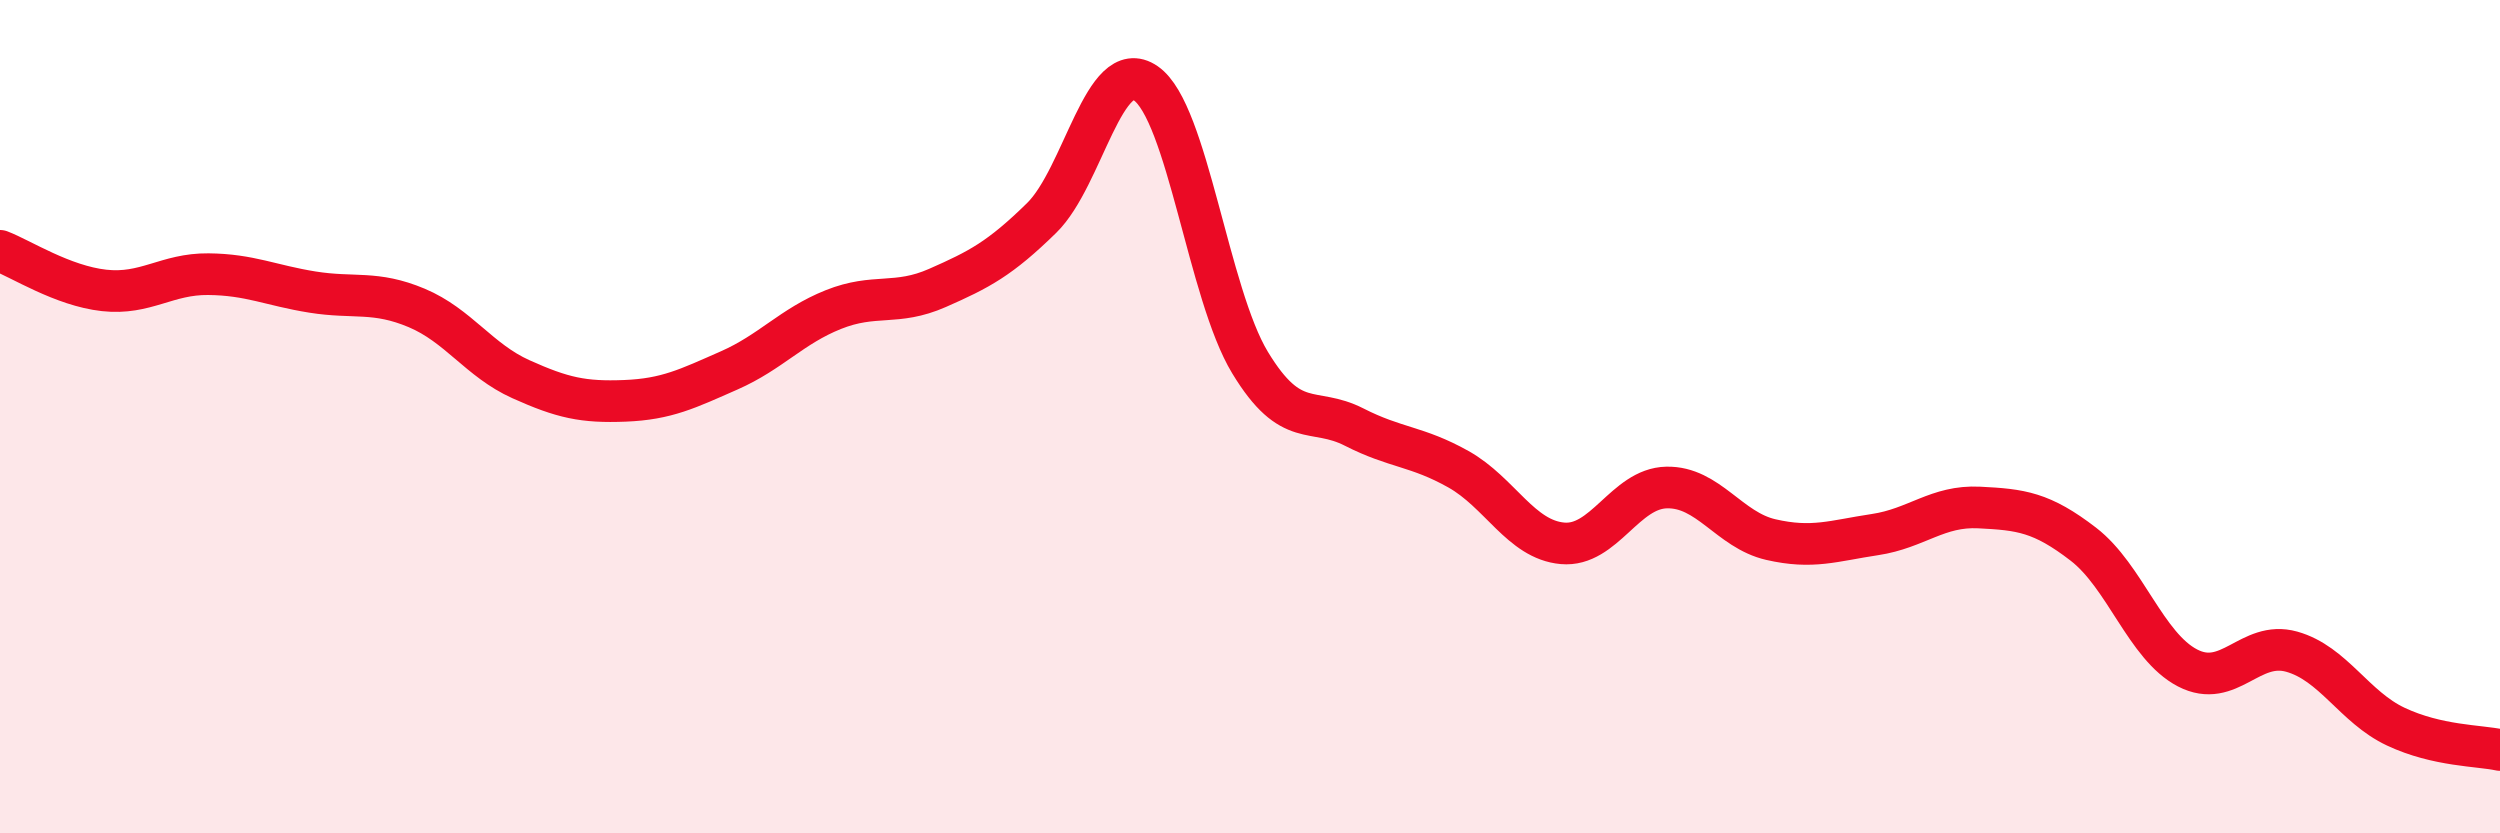
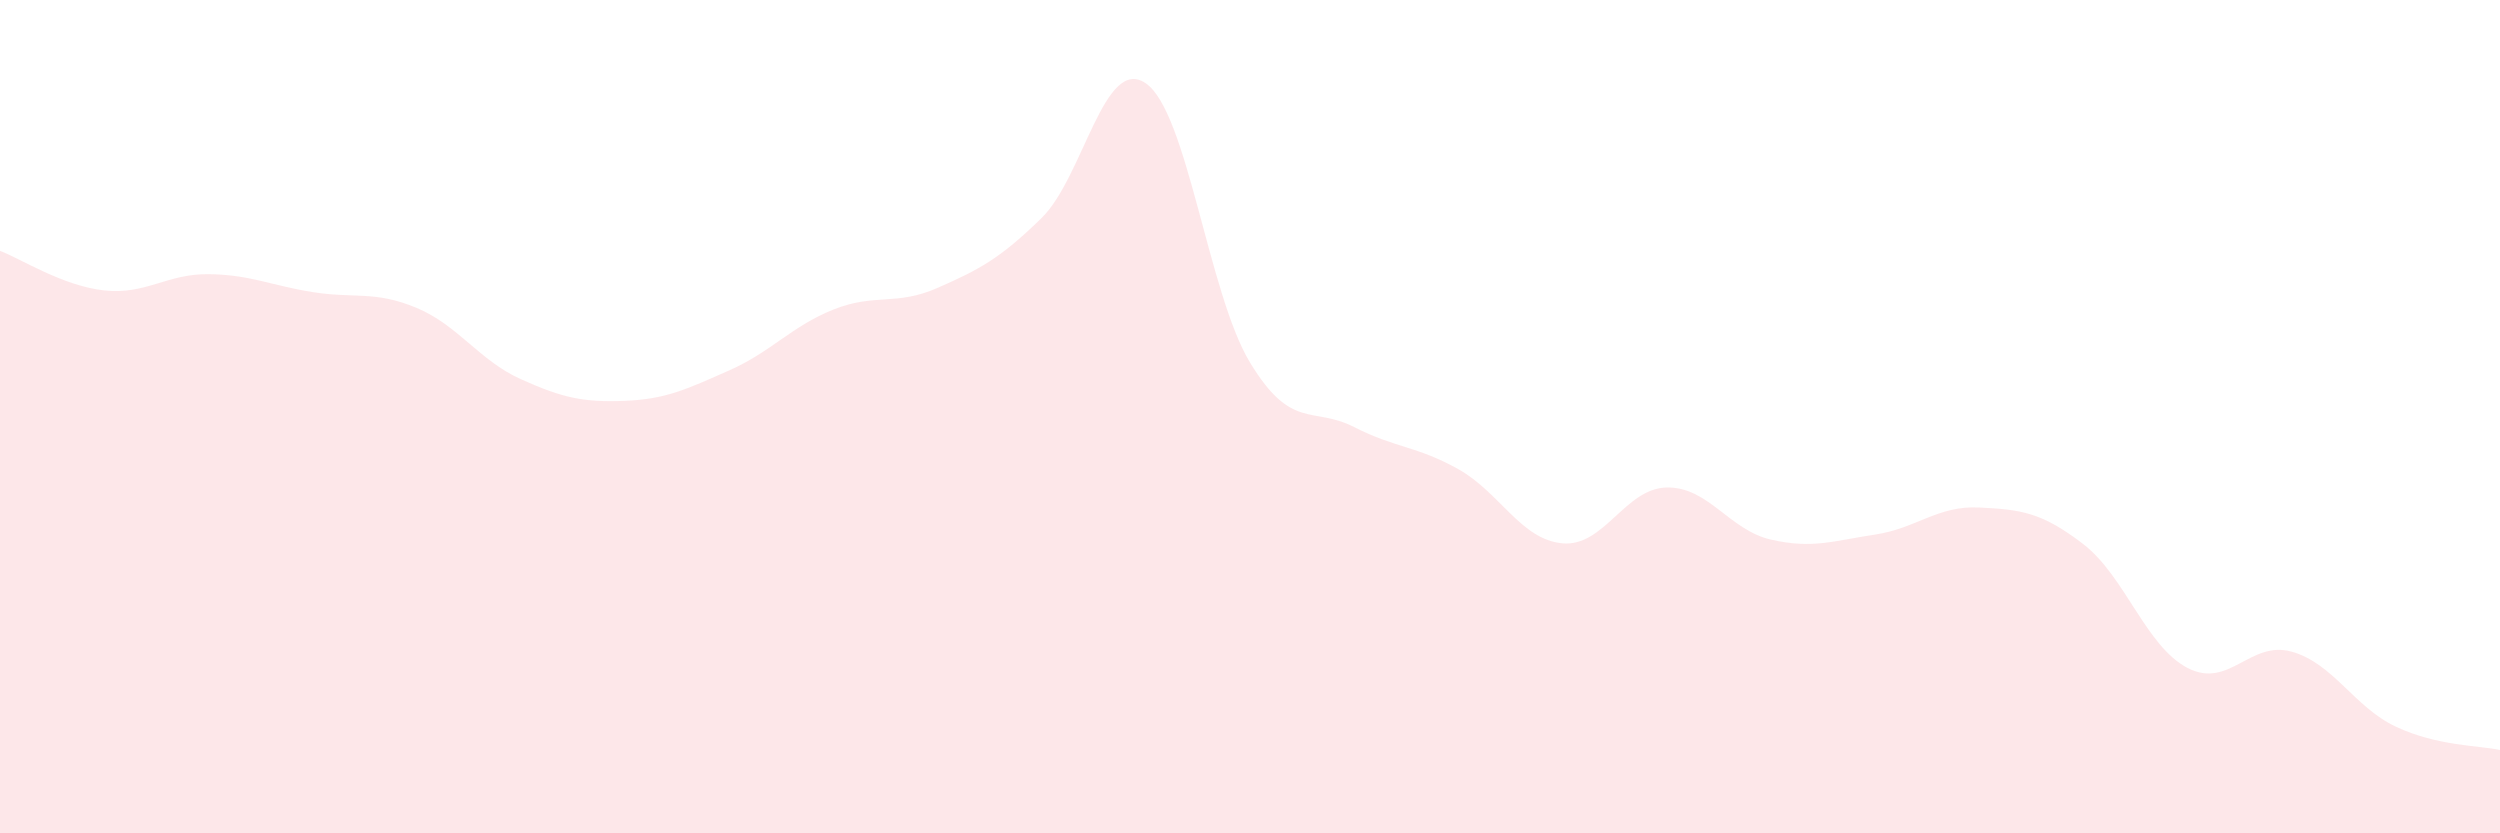
<svg xmlns="http://www.w3.org/2000/svg" width="60" height="20" viewBox="0 0 60 20">
  <path d="M 0,6.02 C 0.5,6.21 1.5,6.86 2.5,6.97 C 3.5,7.08 4,6.57 5,6.58 C 6,6.59 6.5,6.85 7.5,7.01 C 8.5,7.17 9,6.97 10,7.39 C 11,7.81 11.5,8.65 12.5,9.1 C 13.5,9.55 14,9.66 15,9.62 C 16,9.58 16.5,9.33 17.5,8.89 C 18.5,8.45 19,7.83 20,7.43 C 21,7.03 21.5,7.35 22.5,6.91 C 23.5,6.47 24,6.21 25,5.23 C 26,4.25 26.5,1.31 27.5,2 C 28.5,2.69 29,7.05 30,8.7 C 31,10.35 31.5,9.74 32.5,10.25 C 33.5,10.76 34,10.7 35,11.26 C 36,11.82 36.5,12.95 37.5,13.04 C 38.5,13.13 39,11.72 40,11.7 C 41,11.68 41.5,12.72 42.5,12.95 C 43.5,13.18 44,12.98 45,12.83 C 46,12.68 46.5,12.13 47.5,12.18 C 48.5,12.23 49,12.29 50,13.06 C 51,13.83 51.5,15.51 52.5,16.03 C 53.5,16.55 54,15.36 55,15.64 C 56,15.92 56.5,16.97 57.5,17.44 C 58.5,17.91 59.5,17.89 60,18L60 20L0 20Z" fill="#EB0A25" opacity="0.1" stroke-linecap="round" stroke-linejoin="round" />
-   <path d="M 0,6.02 C 0.5,6.21 1.5,6.86 2.5,6.97 C 3.5,7.08 4,6.57 5,6.58 C 6,6.59 6.5,6.85 7.5,7.01 C 8.5,7.17 9,6.97 10,7.39 C 11,7.81 11.5,8.65 12.5,9.1 C 13.5,9.55 14,9.66 15,9.62 C 16,9.58 16.5,9.33 17.5,8.89 C 18.5,8.45 19,7.83 20,7.43 C 21,7.03 21.5,7.35 22.5,6.91 C 23.5,6.47 24,6.21 25,5.23 C 26,4.25 26.5,1.31 27.5,2 C 28.5,2.69 29,7.05 30,8.7 C 31,10.35 31.5,9.74 32.5,10.25 C 33.5,10.76 34,10.7 35,11.26 C 36,11.82 36.5,12.95 37.5,13.04 C 38.5,13.13 39,11.72 40,11.7 C 41,11.68 41.5,12.72 42.5,12.95 C 43.5,13.18 44,12.98 45,12.83 C 46,12.68 46.5,12.13 47.5,12.18 C 48.5,12.23 49,12.29 50,13.06 C 51,13.83 51.5,15.51 52.5,16.03 C 53.5,16.55 54,15.36 55,15.64 C 56,15.92 56.5,16.97 57.5,17.44 C 58.5,17.91 59.5,17.89 60,18" stroke="#EB0A25" stroke-width="1" fill="none" stroke-linecap="round" stroke-linejoin="round" />
</svg>